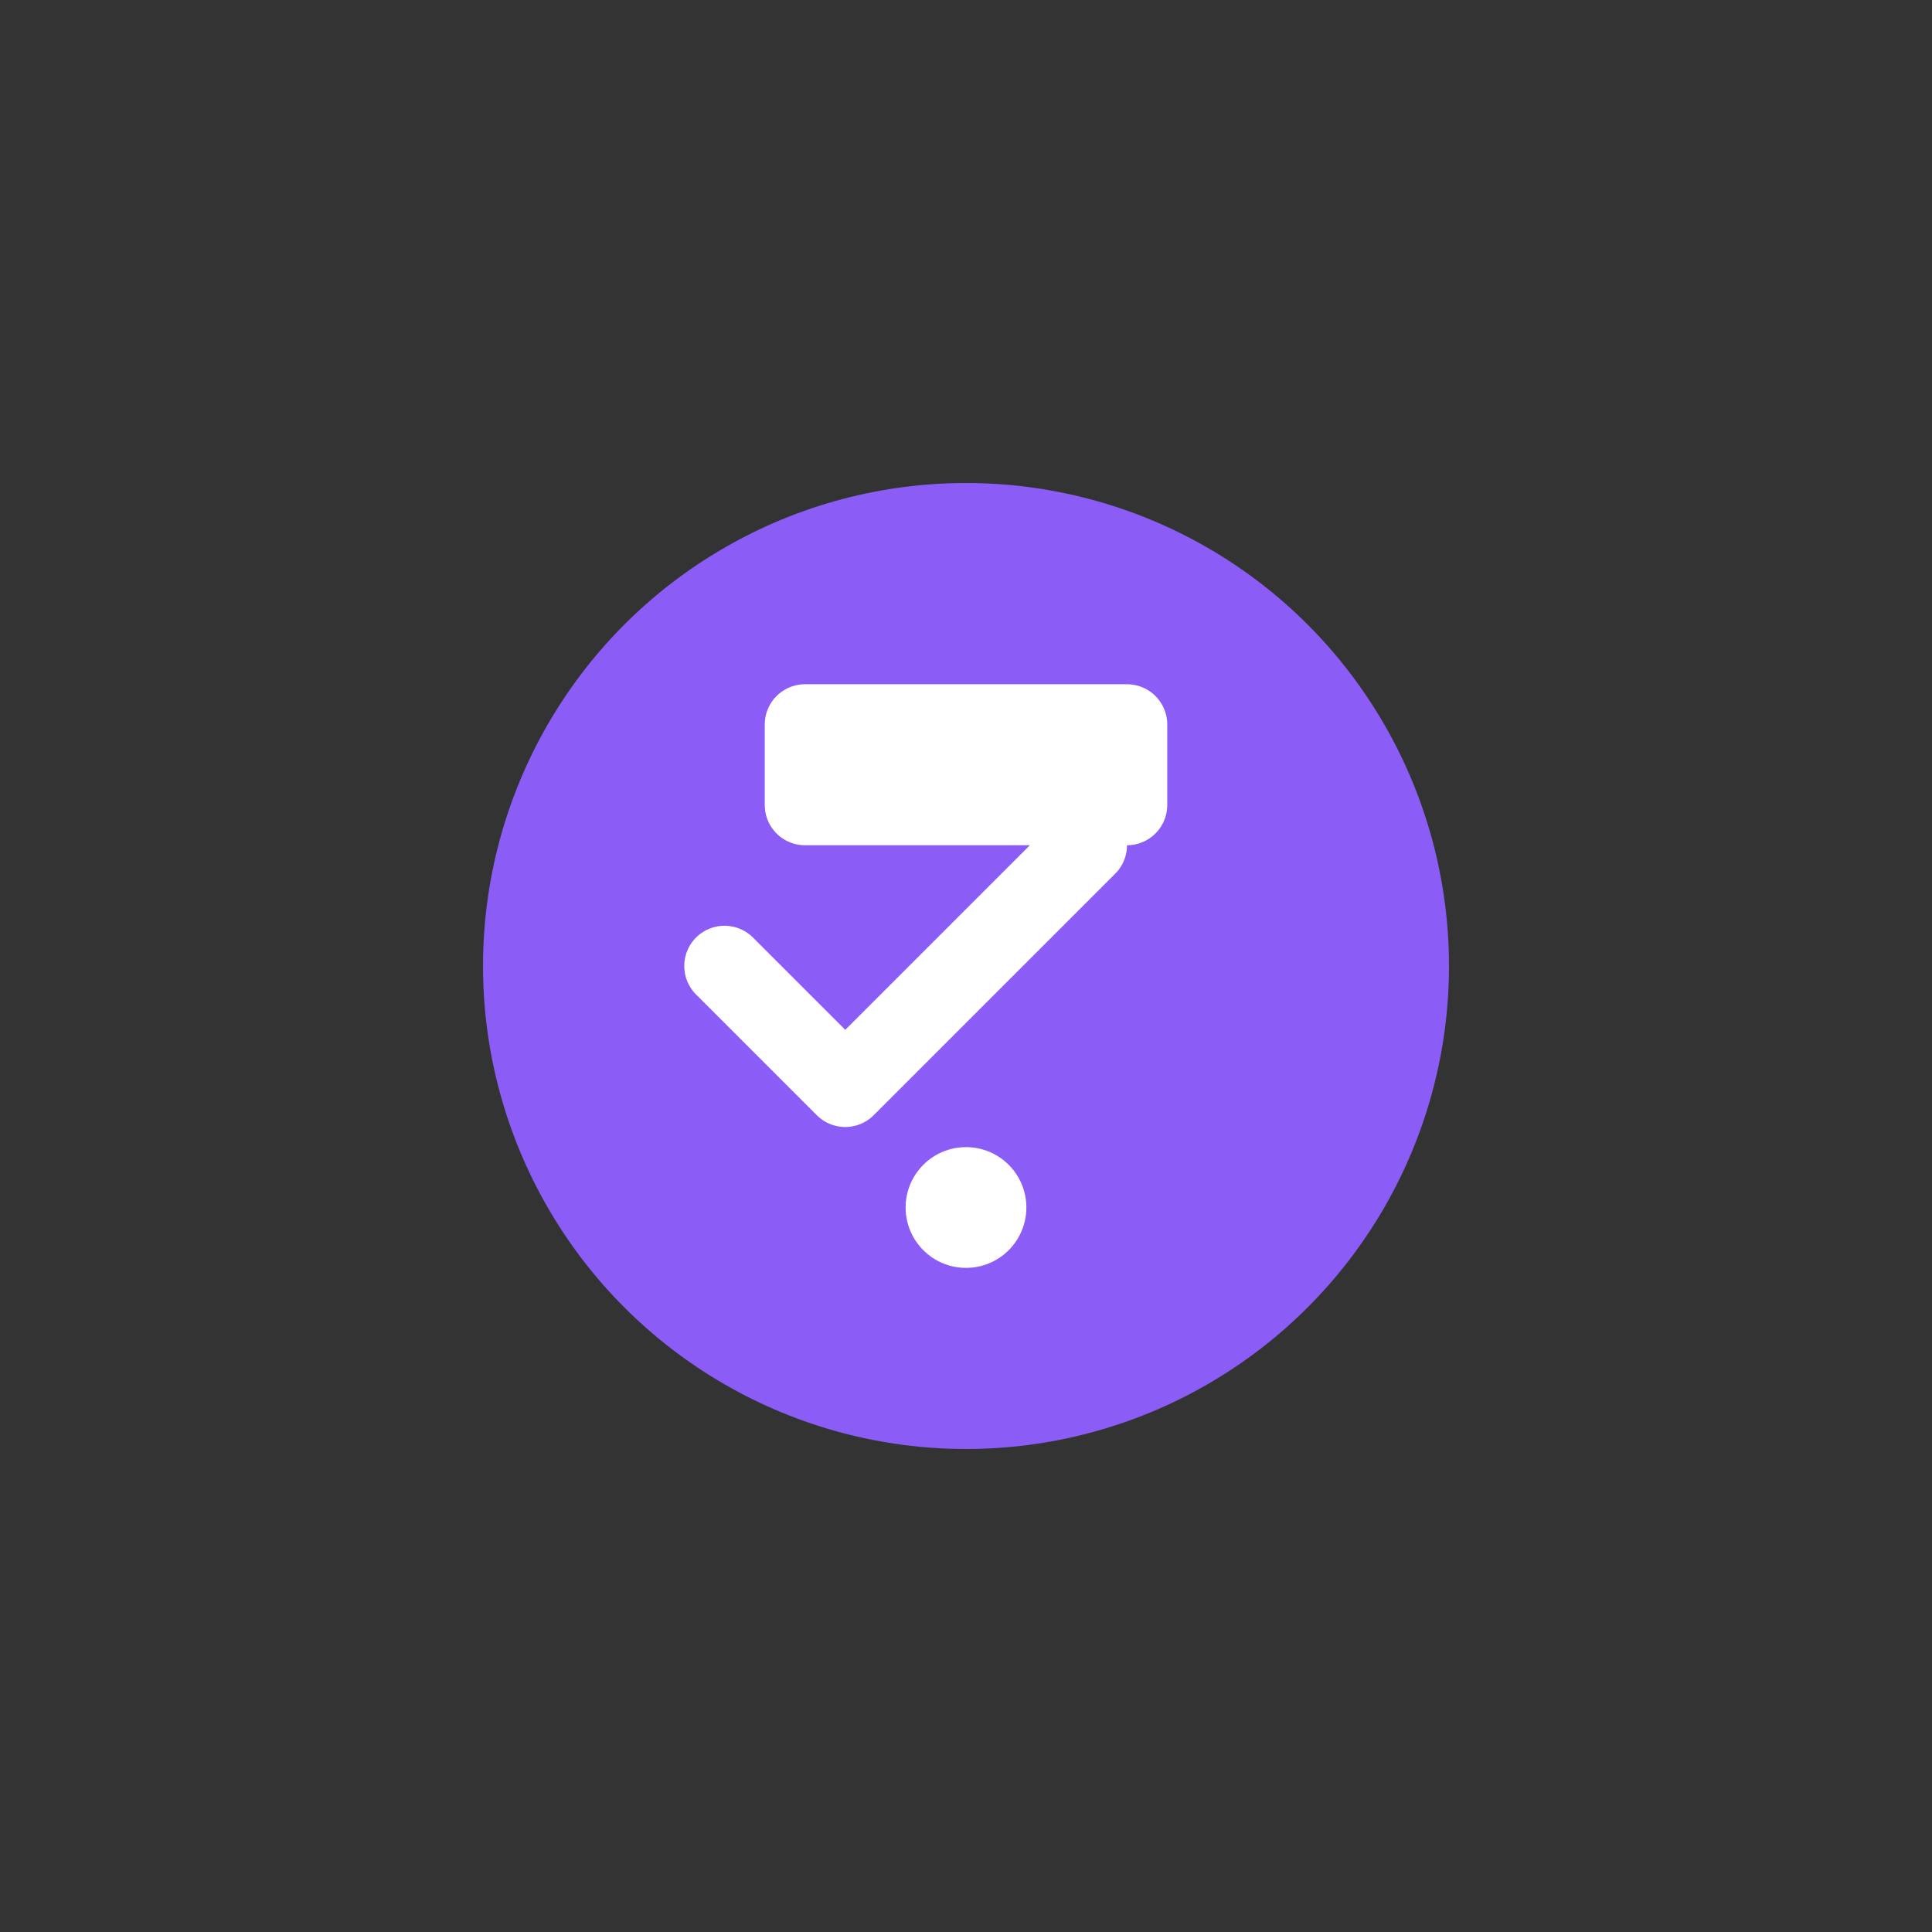
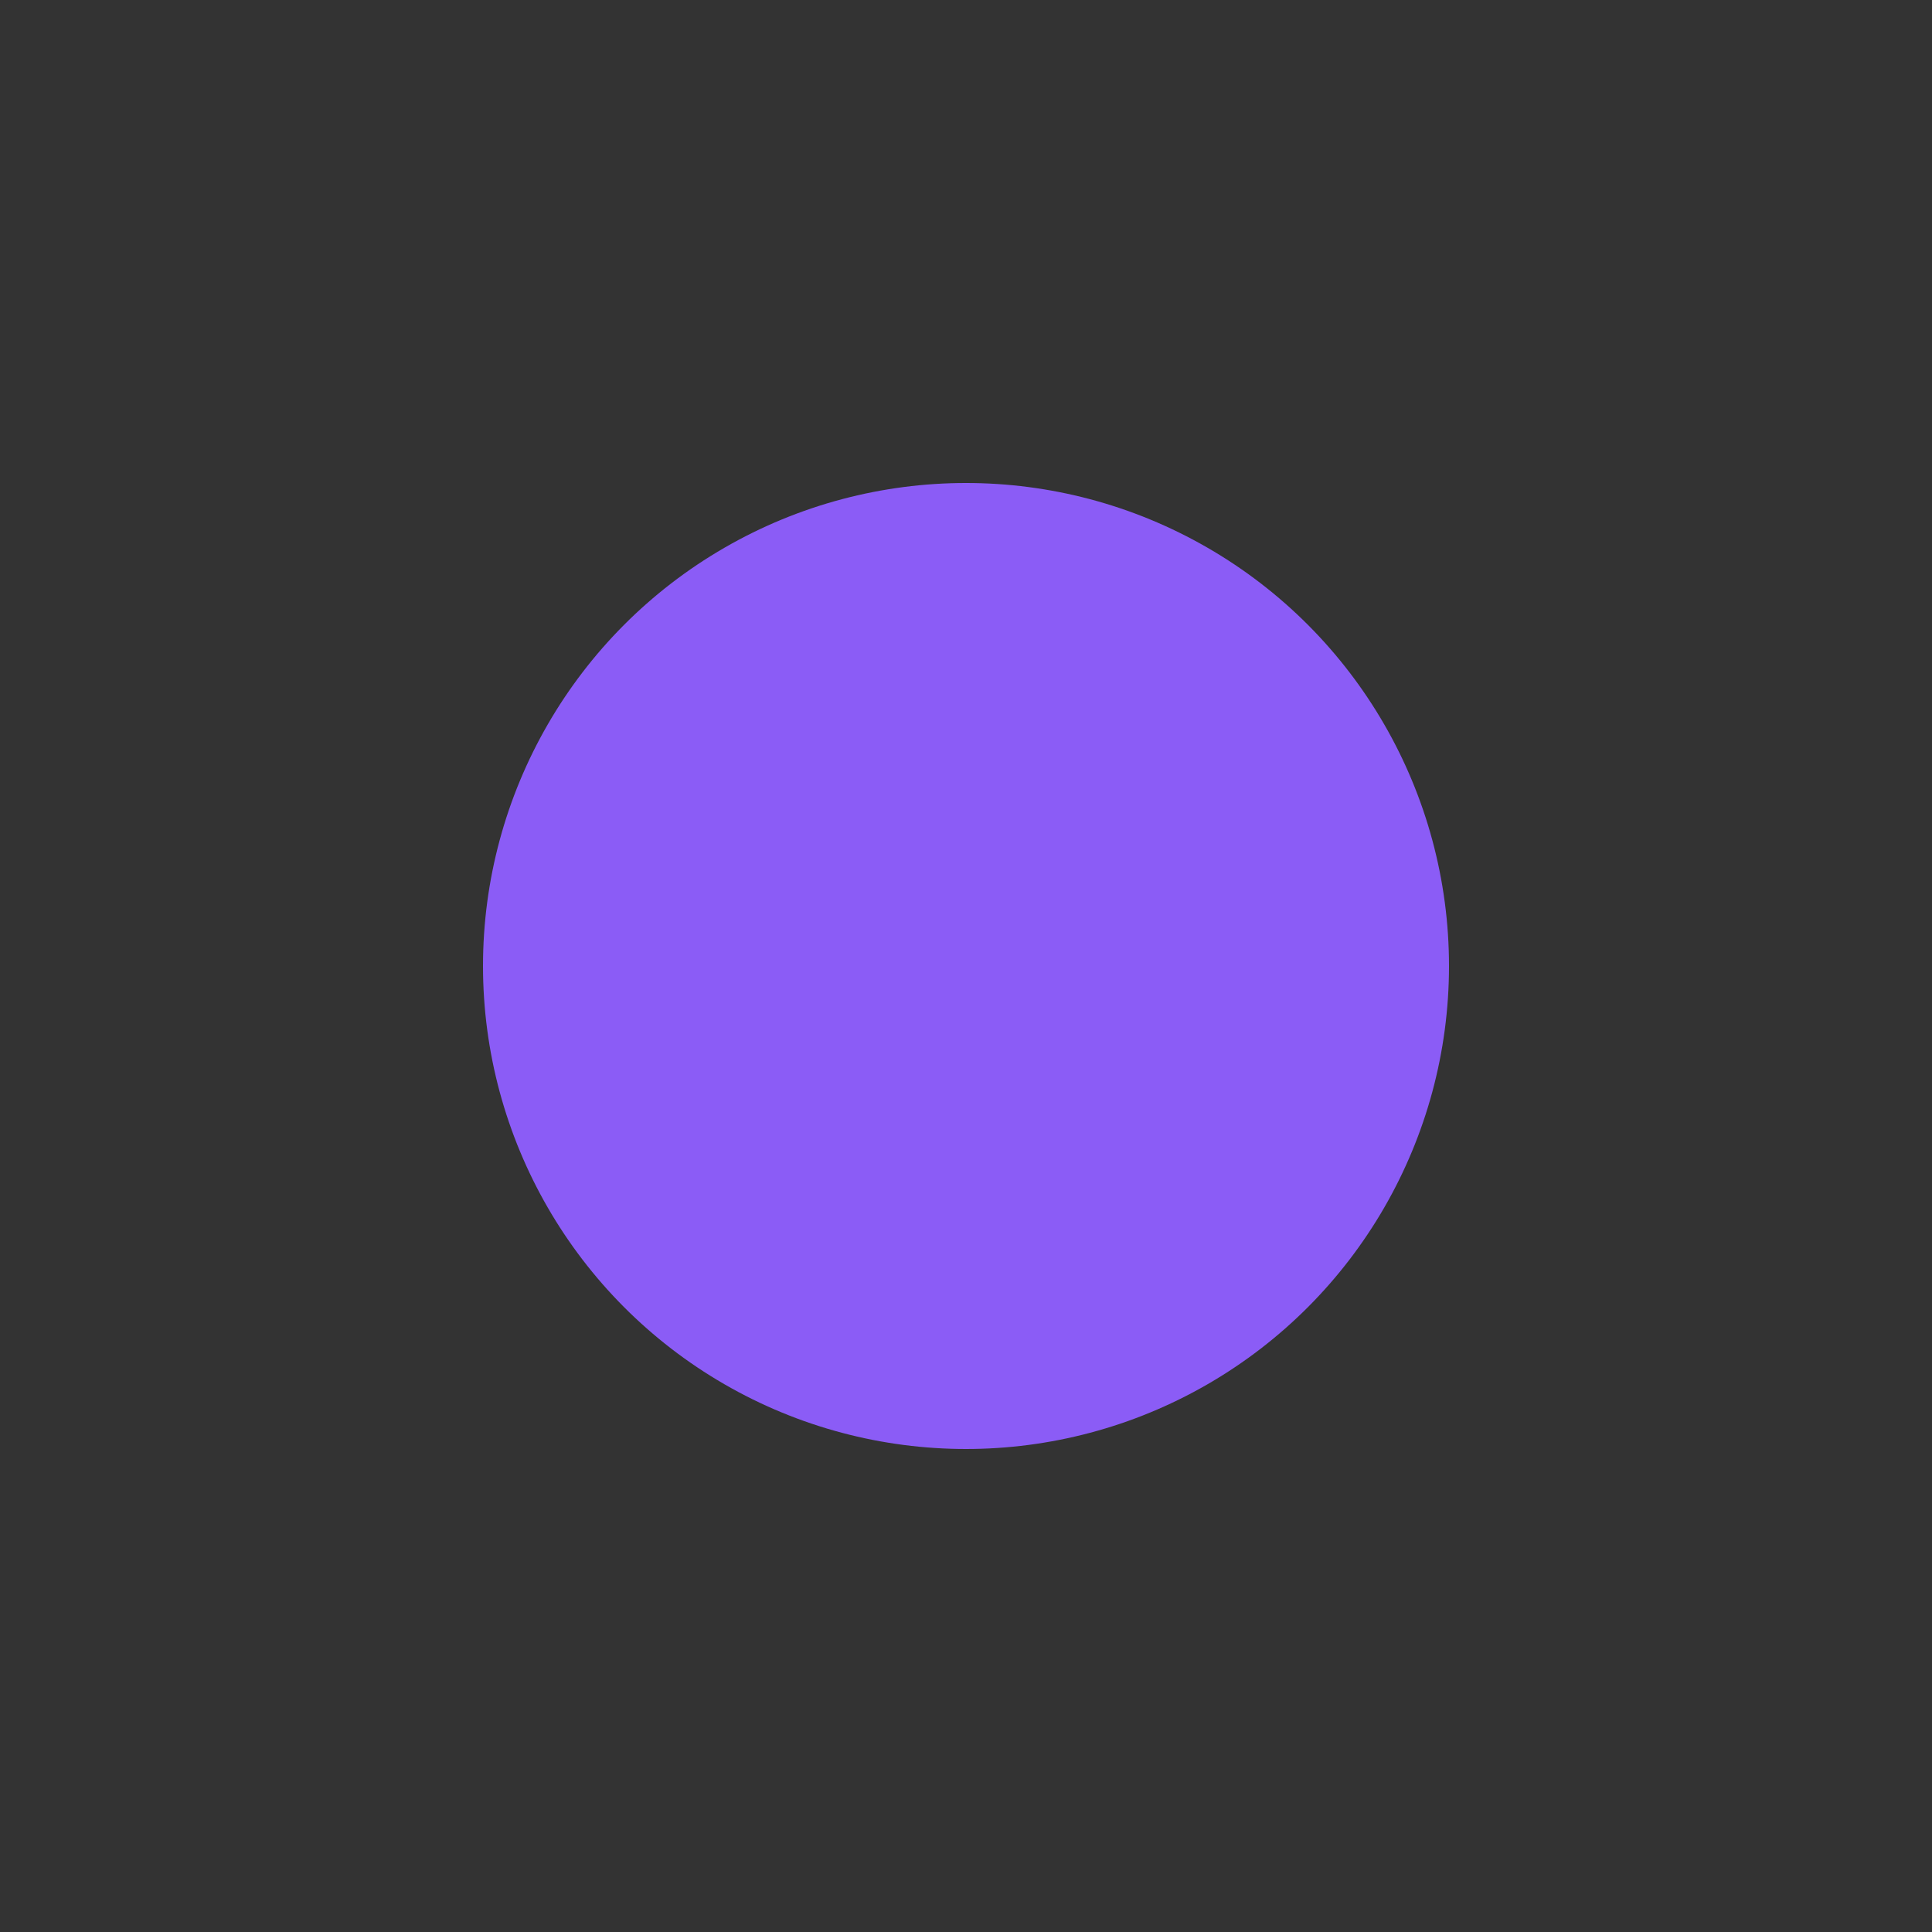
<svg xmlns="http://www.w3.org/2000/svg" viewBox="0 0 48 48" fill="none">
  <rect x="0" y="0" width="48" height="48" fill="#333333" stroke="none" />
  <circle cx="24" cy="24" r="12" fill="#8B5CF6" />
-   <path d="M18 24l3 3 6-6M20 18h8v2h-8v-2z" stroke="white" stroke-width="2" stroke-linecap="round" stroke-linejoin="round" />
-   <circle cx="24" cy="30" r="1.5" fill="white" />
</svg>